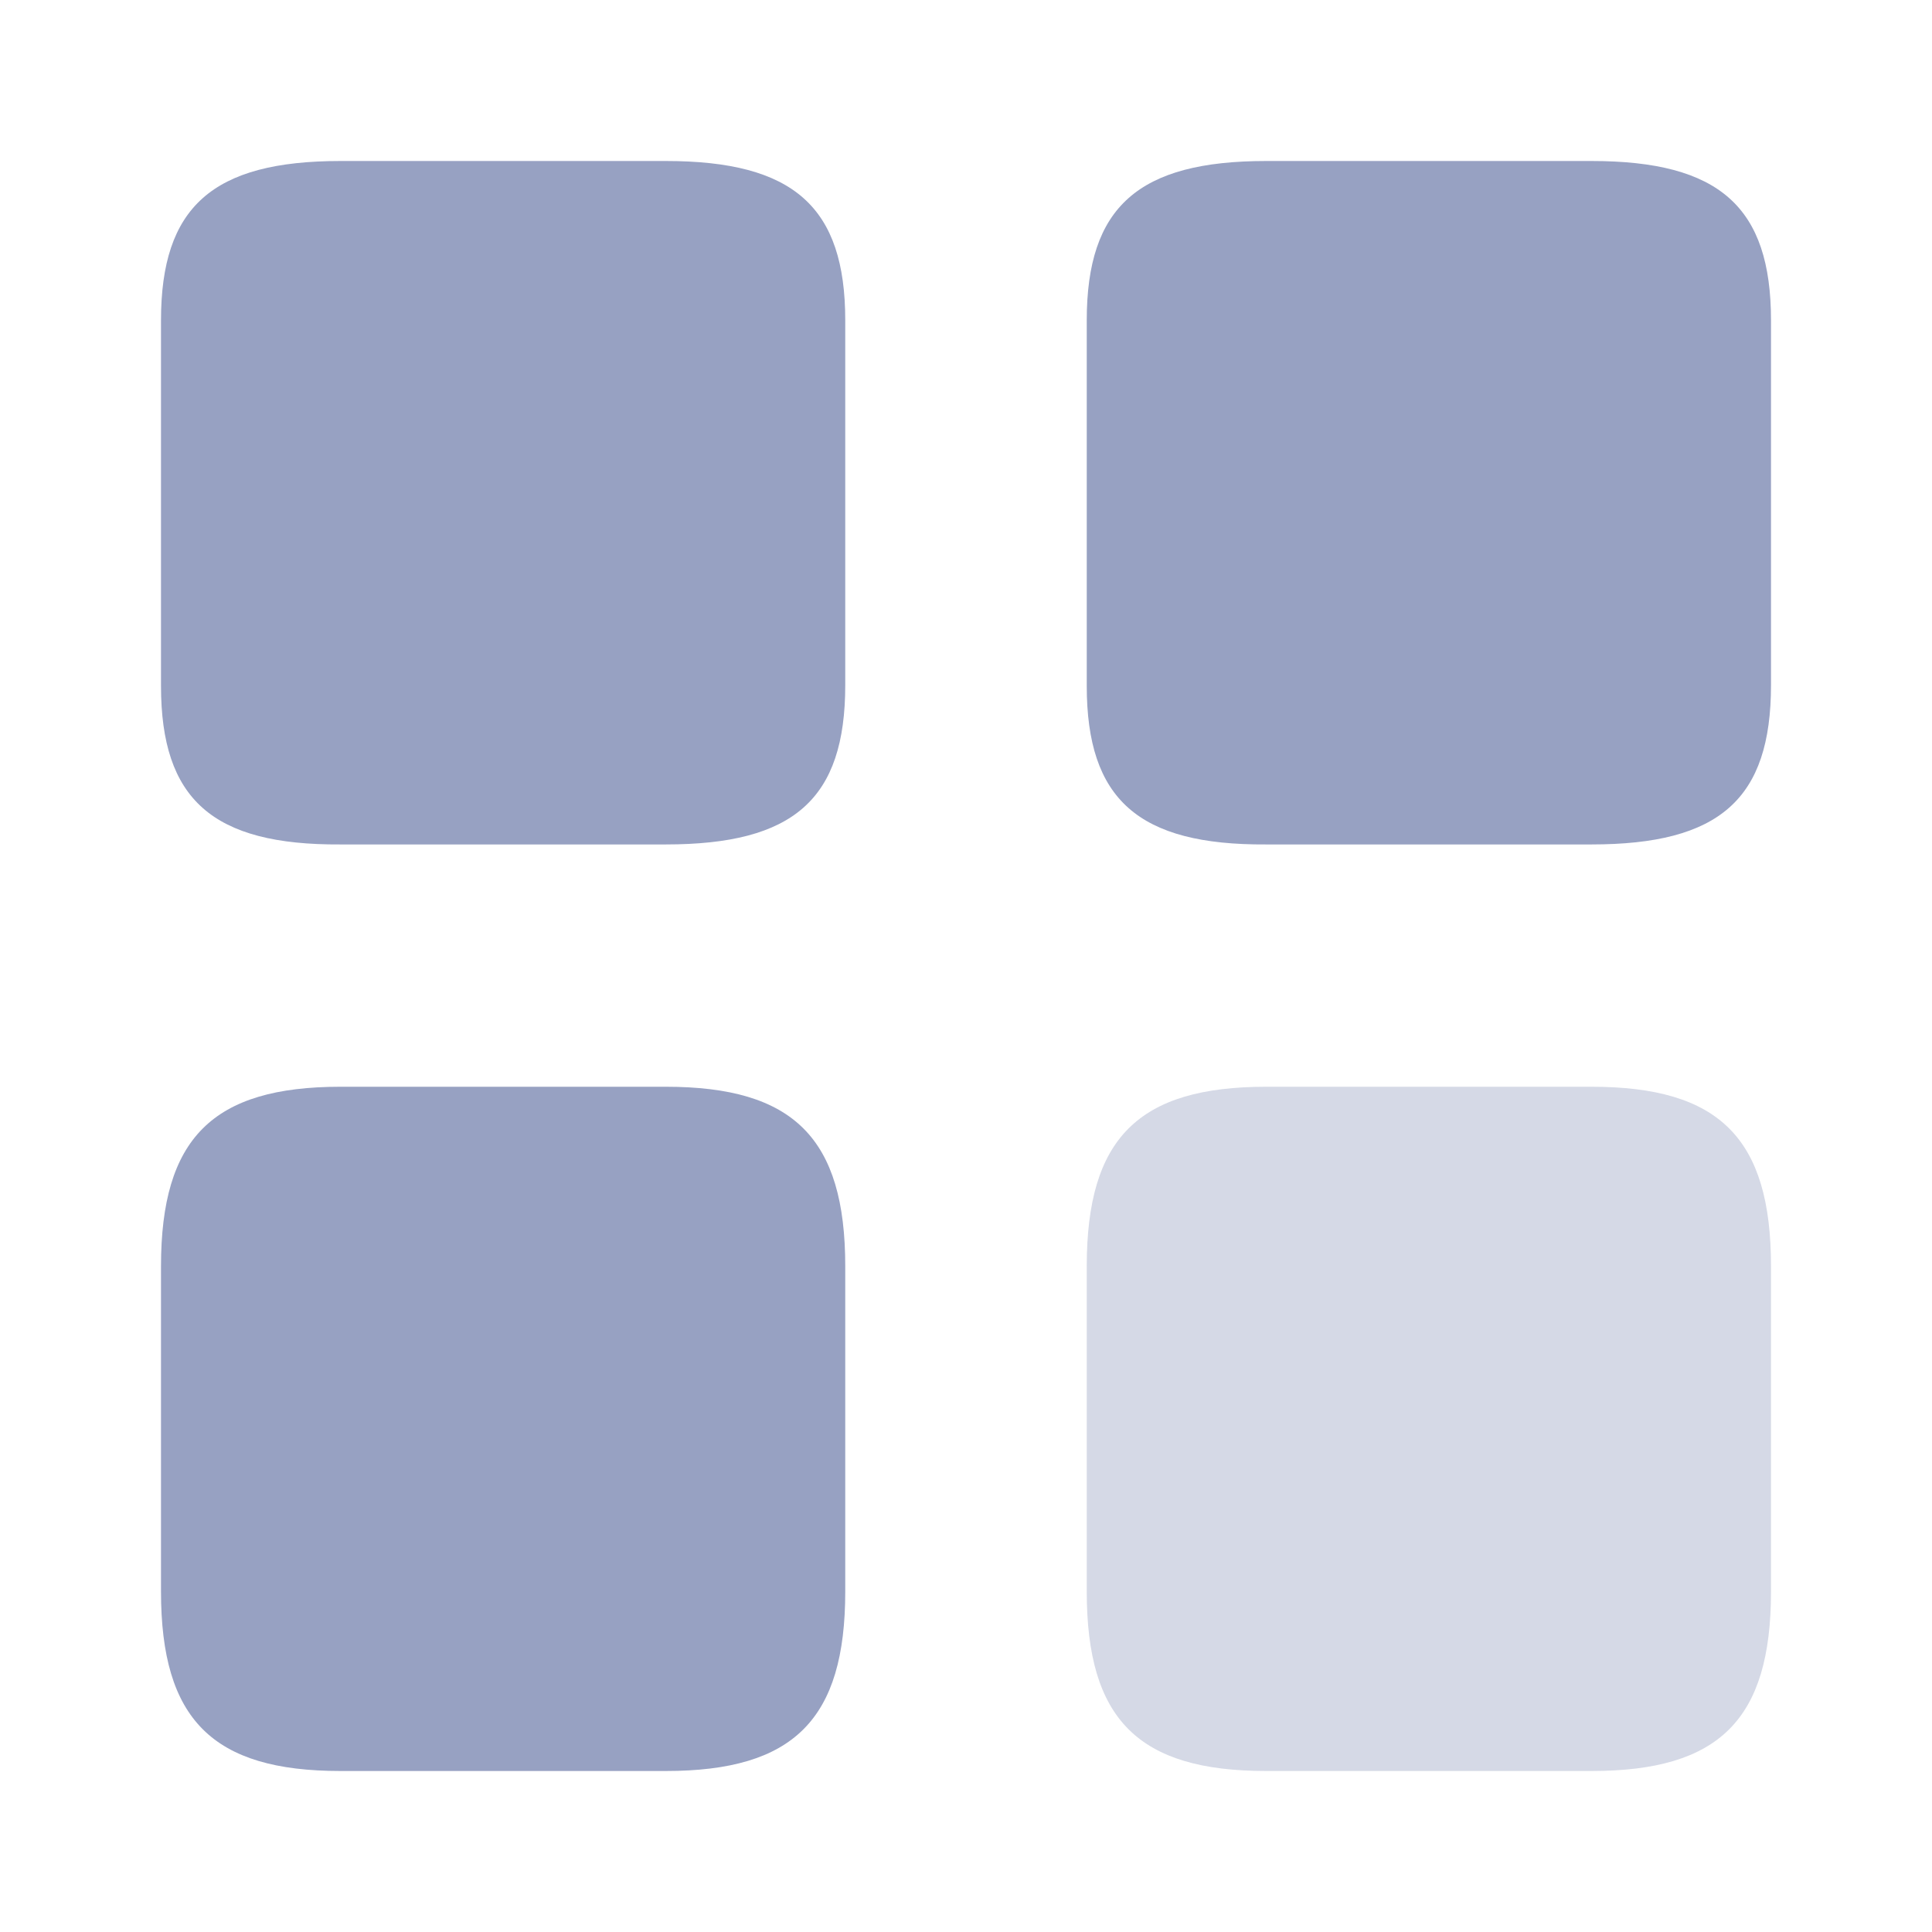
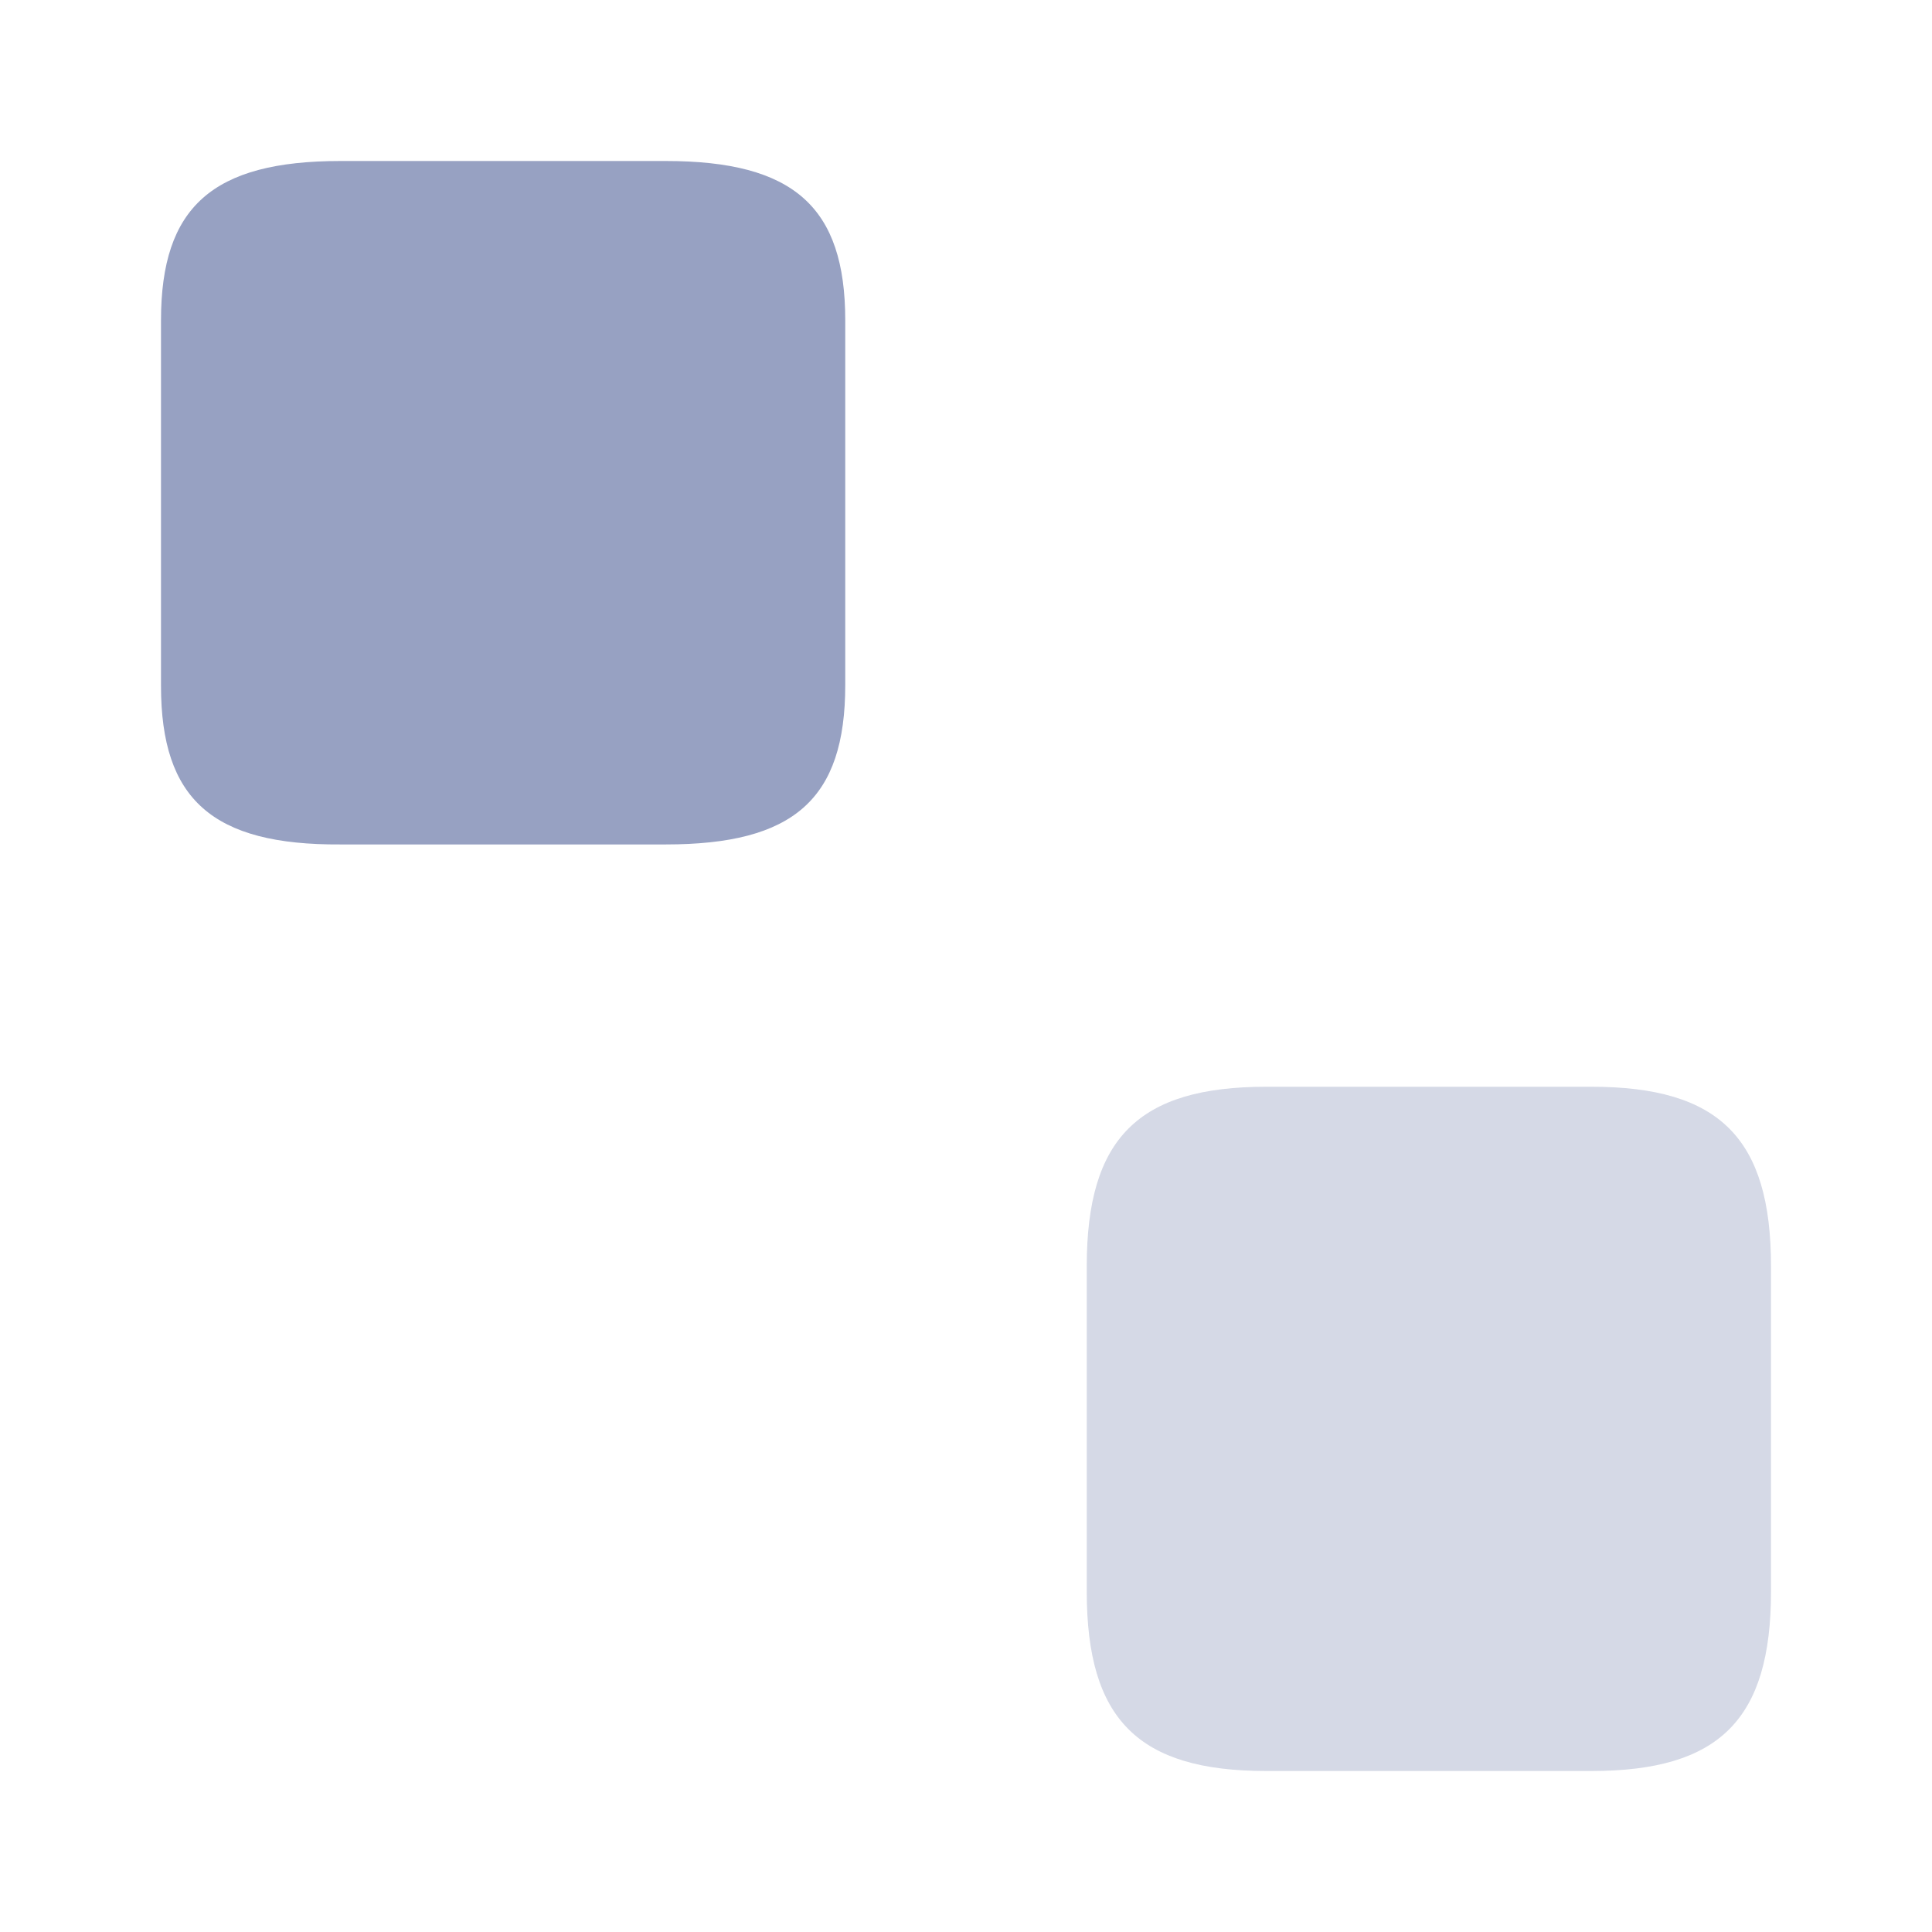
<svg xmlns="http://www.w3.org/2000/svg" id="vuesax_bulk_element-3" data-name="vuesax/bulk/element-3" width="24" height="24" viewBox="0 0 24 24">
  <g id="element-3">
    <path id="Vector" d="M0,6.52V1.98C0,.57.64,0,2.23,0H6.27C7.86,0,8.5.57,8.5,1.98V6.51c0,1.42-.64,1.98-2.23,1.98H2.23C.64,8.5,0,7.93,0,6.52Z" transform="translate(2 2)" fill="#97a1c2" />
-     <path id="Vector-2" data-name="Vector" d="M0,6.27V2.23C0,.64.64,0,2.23,0H6.27C7.86,0,8.5.64,8.5,2.23V6.27c0,1.59-.64,2.23-2.23,2.23H2.23C.64,8.5,0,7.86,0,6.27Z" transform="translate(2 13.5)" fill="#97a1c2" />
-     <path id="Vector-3" data-name="Vector" d="M0,6.52V1.98C0,.57.64,0,2.23,0H6.27C7.86,0,8.5.57,8.5,1.98V6.51c0,1.42-.64,1.98-2.23,1.98H2.23C.64,8.5,0,7.93,0,6.52Z" transform="translate(13.5 2)" fill="#97a1c2" />
    <path id="Vector-4" data-name="Vector" d="M0,6.27V2.23C0,.64.64,0,2.23,0H6.27C7.86,0,8.5.64,8.5,2.23V6.27c0,1.59-.64,2.23-2.23,2.23H2.23C.64,8.5,0,7.86,0,6.27Z" transform="translate(13.5 13.5)" fill="#97a1c2" opacity="0.4" />
-     <path id="Vector-5" data-name="Vector" d="M24,0H0V24H24Z" fill="none" opacity="0" />
  </g>
</svg>